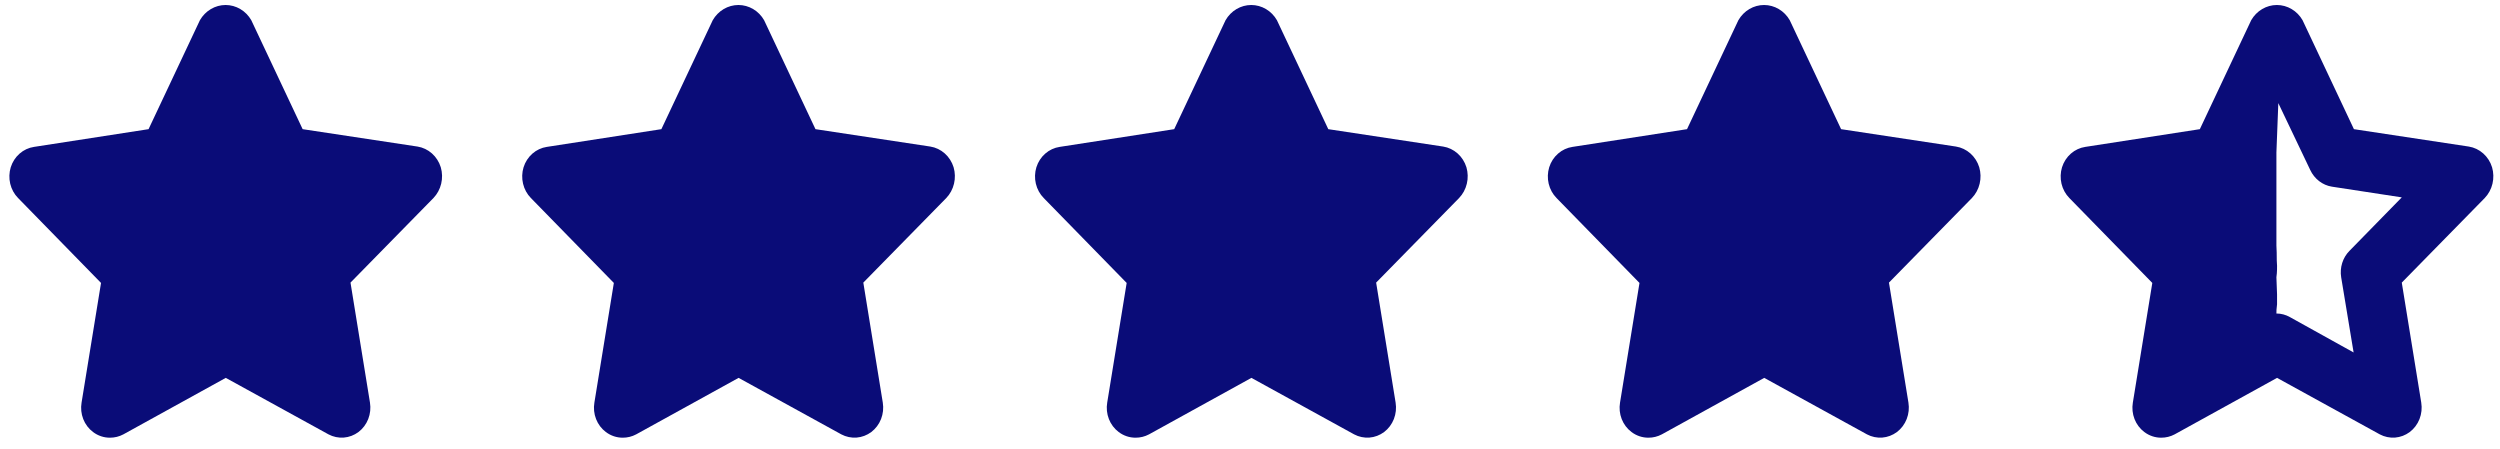
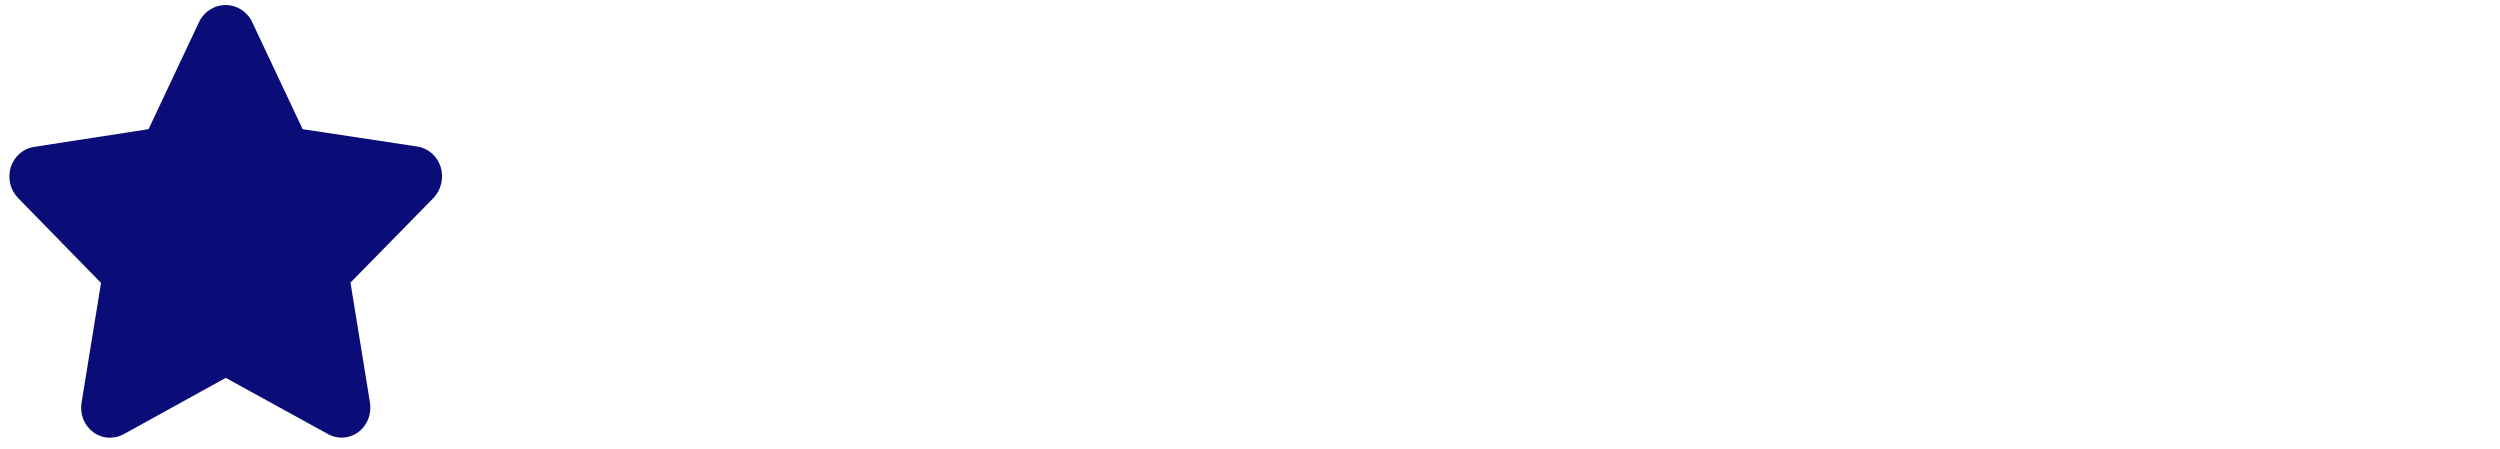
<svg xmlns="http://www.w3.org/2000/svg" width="156" height="28" viewBox="0 0 156 28" fill="none">
-   <path d="M70.861 27.312C70.483 27.314 70.113 27.19 69.806 26.958C69.534 26.754 69.321 26.474 69.195 26.149C69.068 25.824 69.031 25.468 69.09 25.122L70.304 17.655L65.128 12.357C64.889 12.114 64.719 11.805 64.638 11.466C64.558 11.127 64.569 10.771 64.67 10.438C64.775 10.105 64.966 9.809 65.223 9.585C65.48 9.36 65.792 9.215 66.124 9.166L73.27 8.06L76.475 1.261C76.642 0.971 76.877 0.732 77.157 0.566C77.438 0.4 77.755 0.312 78.078 0.312C78.4 0.312 78.717 0.4 78.998 0.566C79.279 0.732 79.514 0.971 79.68 1.261L82.885 8.06L90.052 9.145C90.385 9.198 90.697 9.347 90.954 9.575C91.211 9.804 91.401 10.102 91.505 10.438C91.602 10.772 91.611 11.126 91.53 11.464C91.45 11.802 91.283 12.111 91.047 12.357L85.871 17.634L87.086 25.122C87.142 25.468 87.104 25.823 86.978 26.147C86.851 26.472 86.64 26.753 86.369 26.958C86.1 27.159 85.783 27.279 85.453 27.305C85.123 27.33 84.793 27.261 84.498 27.104L78.088 23.579L71.698 27.104C71.439 27.242 71.152 27.313 70.861 27.312Z" fill="#0A0C78" />
-   <path d="M102.861 27.312C102.483 27.314 102.113 27.19 101.806 26.958C101.533 26.754 101.321 26.474 101.194 26.149C101.068 25.824 101.031 25.468 101.09 25.122L102.304 17.655L97.128 12.357C96.889 12.114 96.719 11.805 96.638 11.466C96.558 11.127 96.569 10.771 96.67 10.438C96.775 10.105 96.966 9.809 97.223 9.585C97.48 9.36 97.792 9.215 98.124 9.166L105.27 8.06L108.475 1.261C108.642 0.971 108.877 0.732 109.158 0.566C109.438 0.4 109.755 0.312 110.078 0.312C110.4 0.312 110.717 0.4 110.998 0.566C111.279 0.732 111.514 0.971 111.68 1.261L114.885 8.06L122.052 9.145C122.385 9.198 122.697 9.347 122.954 9.575C123.211 9.804 123.402 10.102 123.505 10.438C123.602 10.772 123.611 11.126 123.53 11.464C123.45 11.802 123.283 12.111 123.047 12.357L117.871 17.634L119.086 25.122C119.142 25.468 119.104 25.823 118.978 26.147C118.851 26.472 118.64 26.753 118.369 26.958C118.1 27.159 117.783 27.279 117.453 27.305C117.123 27.33 116.793 27.261 116.498 27.104L110.088 23.579L103.698 27.104C103.439 27.242 103.152 27.313 102.861 27.312Z" fill="#0A0C78" />
-   <path d="M38.861 27.312C38.483 27.314 38.113 27.19 37.806 26.958C37.533 26.754 37.321 26.474 37.194 26.149C37.068 25.824 37.031 25.468 37.09 25.122L38.304 17.655L33.128 12.357C32.889 12.114 32.719 11.805 32.639 11.466C32.558 11.127 32.569 10.771 32.67 10.438C32.775 10.105 32.967 9.809 33.223 9.585C33.48 9.36 33.792 9.215 34.123 9.166L41.27 8.06L44.475 1.261C44.642 0.971 44.877 0.732 45.157 0.566C45.438 0.4 45.755 0.312 46.078 0.312C46.4 0.312 46.717 0.4 46.998 0.566C47.279 0.732 47.514 0.971 47.68 1.261L50.885 8.06L58.052 9.145C58.385 9.198 58.697 9.347 58.954 9.575C59.211 9.804 59.401 10.102 59.505 10.438C59.602 10.772 59.611 11.126 59.53 11.464C59.45 11.802 59.283 12.111 59.047 12.357L53.871 17.634L55.086 25.122C55.142 25.468 55.104 25.823 54.978 26.147C54.851 26.472 54.64 26.753 54.369 26.958C54.1 27.159 53.783 27.279 53.453 27.305C53.123 27.33 52.793 27.261 52.498 27.104L46.088 23.579L39.697 27.104C39.438 27.242 39.152 27.313 38.861 27.312Z" fill="#0A0C78" />
  <path d="M6.861 27.312C6.483 27.314 6.113 27.19 5.806 26.958C5.533 26.754 5.321 26.474 5.194 26.149C5.068 25.824 5.031 25.468 5.09 25.122L6.304 17.655L1.128 12.357C0.889 12.114 0.719 11.805 0.638 11.466C0.558 11.127 0.569 10.771 0.67 10.438C0.775 10.105 0.967 9.809 1.223 9.585C1.48 9.36 1.792 9.215 2.124 9.166L9.27 8.06L12.475 1.261C12.642 0.971 12.877 0.732 13.158 0.566C13.438 0.4 13.755 0.312 14.078 0.312C14.4 0.312 14.717 0.4 14.998 0.566C15.279 0.732 15.514 0.971 15.68 1.261L18.885 8.06L26.052 9.145C26.385 9.198 26.697 9.347 26.954 9.575C27.211 9.804 27.401 10.102 27.505 10.438C27.602 10.772 27.611 11.126 27.53 11.464C27.45 11.802 27.283 12.111 27.047 12.357L21.871 17.634L23.086 25.122C23.142 25.468 23.104 25.823 22.978 26.147C22.851 26.472 22.64 26.753 22.369 26.958C22.1 27.159 21.783 27.279 21.453 27.305C21.123 27.33 20.793 27.261 20.498 27.104L14.088 23.579L7.698 27.104C7.439 27.242 7.152 27.313 6.861 27.312Z" fill="#0A0C78" />
-   <path d="M134.861 27.312C134.483 27.314 134.113 27.19 133.806 26.958C133.533 26.754 133.321 26.474 133.194 26.149C133.068 25.824 133.031 25.468 133.09 25.122L134.304 17.655L129.128 12.357C128.889 12.114 128.719 11.805 128.638 11.466C128.558 11.127 128.569 10.771 128.67 10.438C128.775 10.105 128.967 9.809 129.223 9.585C129.48 9.36 129.792 9.215 130.124 9.166L137.27 8.06L140.475 1.261C140.642 0.971 140.877 0.732 141.158 0.566C141.438 0.4 141.755 0.312 142.078 0.312C142.4 0.312 142.717 0.4 142.998 0.566C143.279 0.732 143.514 0.971 143.68 1.261L146.885 8.06L154.052 9.145C154.385 9.198 154.697 9.347 154.954 9.575C155.211 9.804 155.402 10.102 155.505 10.438C155.602 10.772 155.611 11.126 155.53 11.464C155.45 11.802 155.283 12.111 155.047 12.357L149.871 17.634L151.086 25.122C151.142 25.468 151.104 25.823 150.978 26.147C150.851 26.472 150.64 26.753 150.369 26.958C150.1 27.159 149.783 27.279 149.453 27.305C149.123 27.33 148.793 27.261 148.498 27.104L142.088 23.579L135.698 27.104C135.439 27.242 135.152 27.313 134.861 27.312ZM142.048 12.813V15.326C142.088 16.05 142.048 16.028 142.088 16.582C142.088 16.582 142.096 17.003 142.048 17.301L142.088 18.37V18.988C142.048 19.371 142.048 19.328 142.048 19.563C142.34 19.563 142.627 19.639 142.884 19.783L146.865 21.994L146.089 17.301C146.041 17.003 146.063 16.697 146.153 16.41C146.243 16.122 146.399 15.863 146.607 15.653L149.871 12.316L145.512 11.648C145.222 11.602 144.948 11.483 144.712 11.301C144.477 11.119 144.286 10.881 144.158 10.605L142.167 6.434L142.048 9.51C142.048 9.821 142.048 10.477 142.048 10.736C142.048 11.09 142.048 11.301 142.048 11.648L142.048 12.813Z" fill="#0A0C78" />
</svg>